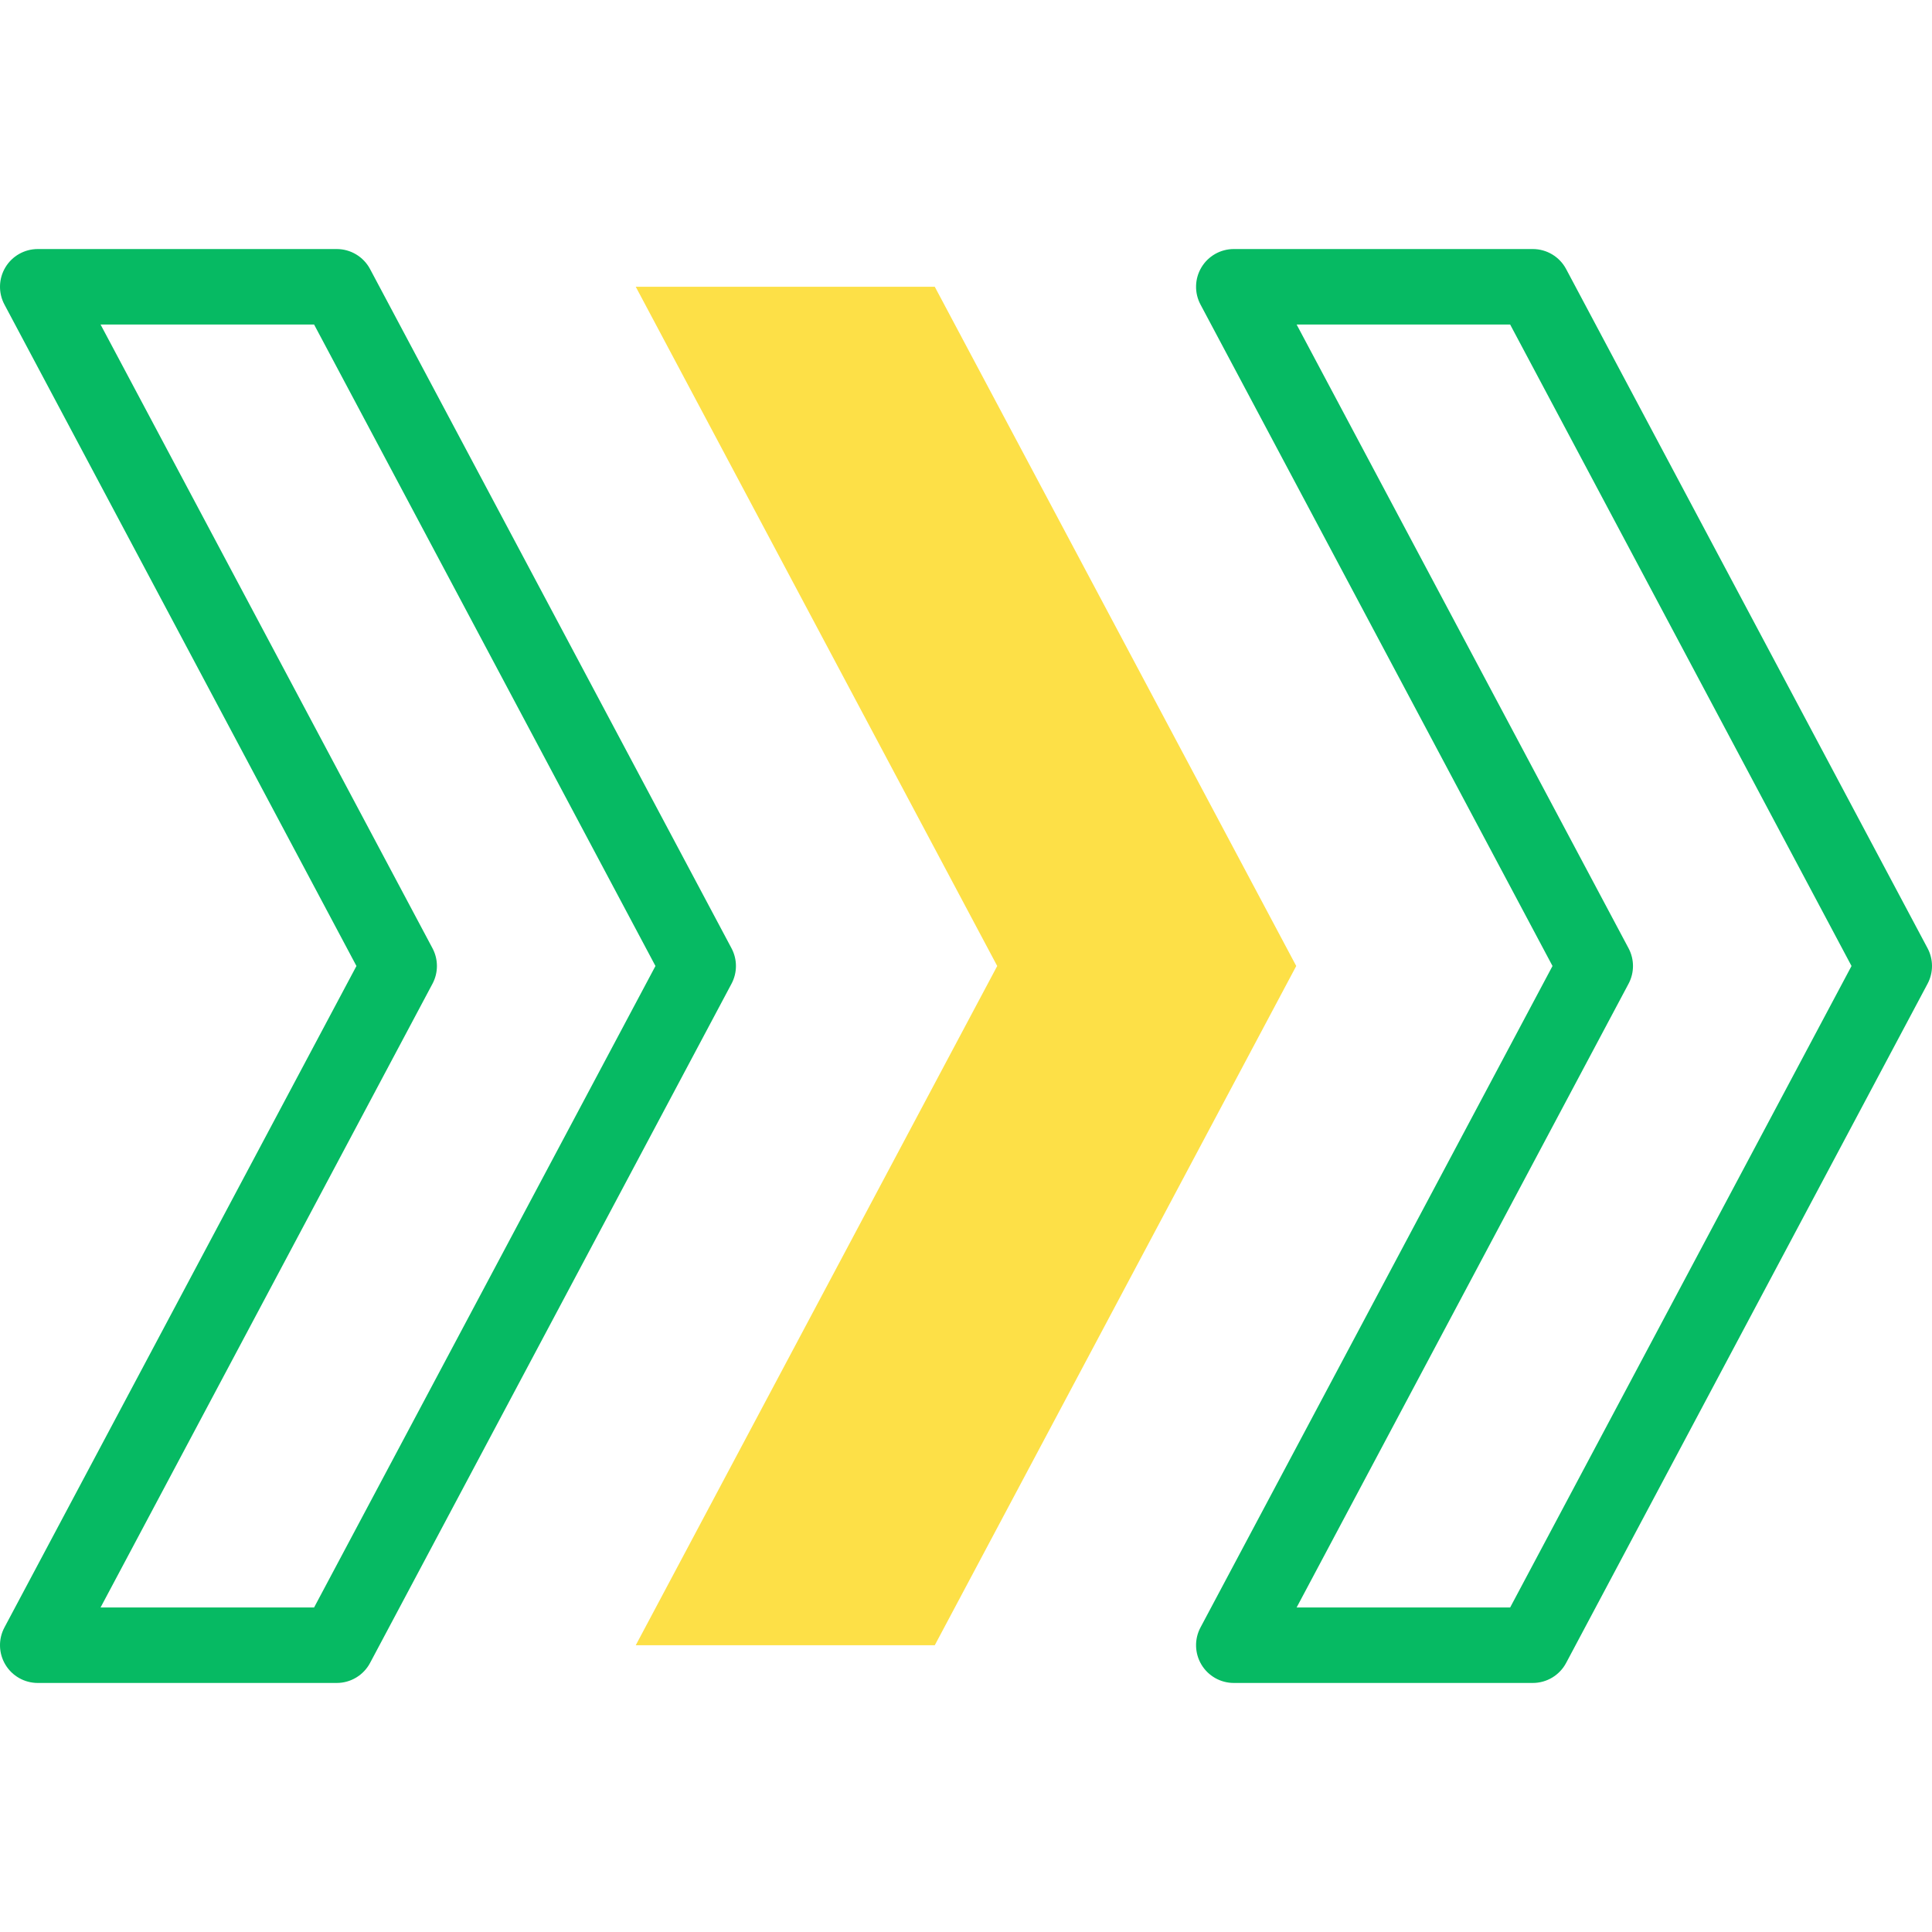
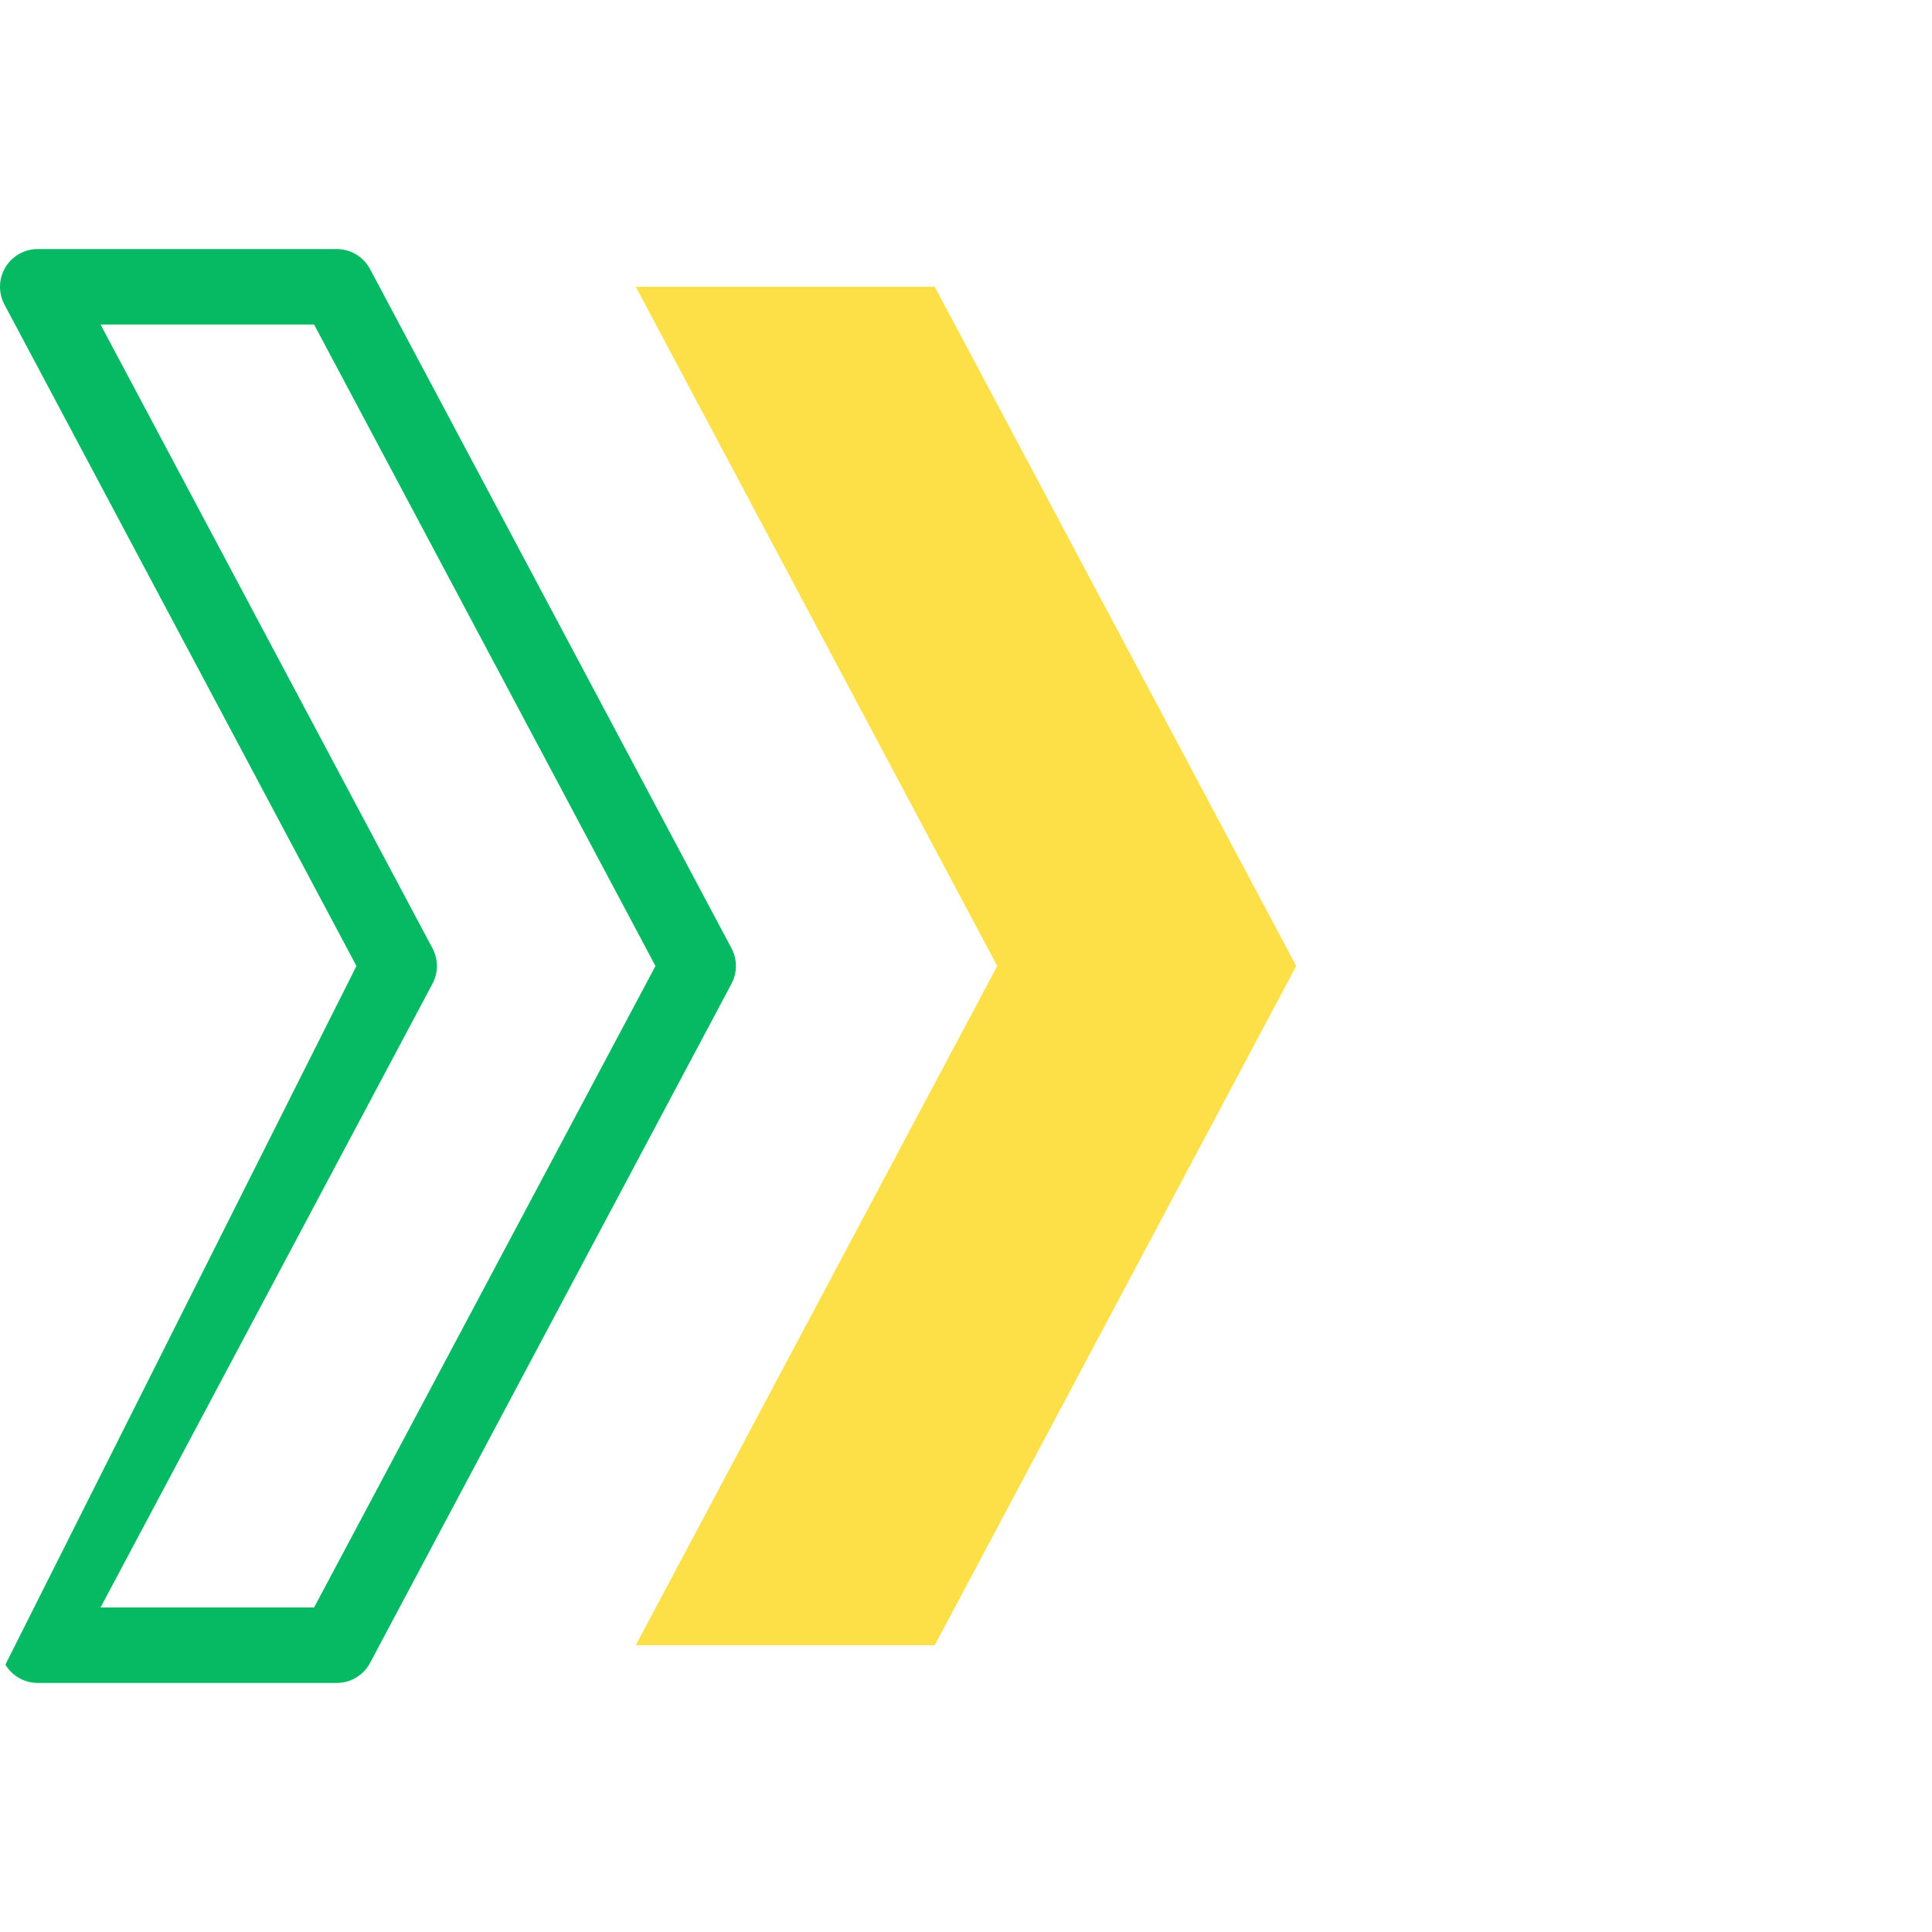
<svg xmlns="http://www.w3.org/2000/svg" width="512" height="512" viewBox="0 0 512 512" fill="none">
  <g clip-path="url(#clip0_1_170)">
-     <path d="M406.21 446H326.968C323.457 446 320.203 444.159 318.395 441.148C316.587 438.138 316.491 434.401 318.14 431.301L411.43 256L318.14 80.698C316.491 77.598 316.588 73.861 318.395 70.851C320.203 67.84 323.457 65.999 326.968 65.999H406.21C409.906 65.999 413.301 68.038 415.038 71.301L510.828 251.301C512.391 254.239 512.391 257.76 510.828 260.697L415.038 440.697C413.301 443.961 409.906 446 406.21 446ZM343.617 426H400.203L490.671 256L400.204 86H343.618L431.586 251.302C433.149 254.24 433.149 257.761 431.586 260.698L343.617 426Z" fill="#06BA63" />
-     <path d="M89.242 446H10C6.489 446 3.235 444.159 1.427 441.148C-0.381 438.138 -0.477 434.401 1.172 431.301L94.461 256L1.172 80.698C-0.477 77.598 -0.38 73.861 1.427 70.851C3.235 67.841 6.489 66 10 66H89.242C92.938 66 96.333 68.039 98.07 71.302L193.86 251.302C195.423 254.24 195.423 257.761 193.86 260.698L98.07 440.698C96.333 443.961 92.938 446 89.242 446ZM26.649 426H83.235L173.703 256L83.235 86H26.649L114.617 251.302C116.18 254.24 116.18 257.761 114.617 260.698L26.649 426Z" fill="#06BA63" />
+     <path d="M89.242 446H10C6.489 446 3.235 444.159 1.427 441.148L94.461 256L1.172 80.698C-0.477 77.598 -0.38 73.861 1.427 70.851C3.235 67.841 6.489 66 10 66H89.242C92.938 66 96.333 68.039 98.07 71.302L193.86 251.302C195.423 254.24 195.423 257.761 193.86 260.698L98.07 440.698C96.333 443.961 92.938 446 89.242 446ZM26.649 426H83.235L173.703 256L83.235 86H26.649L114.617 251.302C116.18 254.24 116.18 257.761 114.617 260.698L26.649 426Z" fill="#06BA63" />
    <path fill-rule="evenodd" clip-rule="evenodd" d="M168.484 76H247.726L343.516 256L247.726 436H168.484L264.274 256L168.484 76Z" fill="#FDE047" />
  </g>
  <defs>
    <clipPath id="clip0_1_170">
      <rect width="512" height="512" fill="white" />
    </clipPath>
  </defs>
</svg>